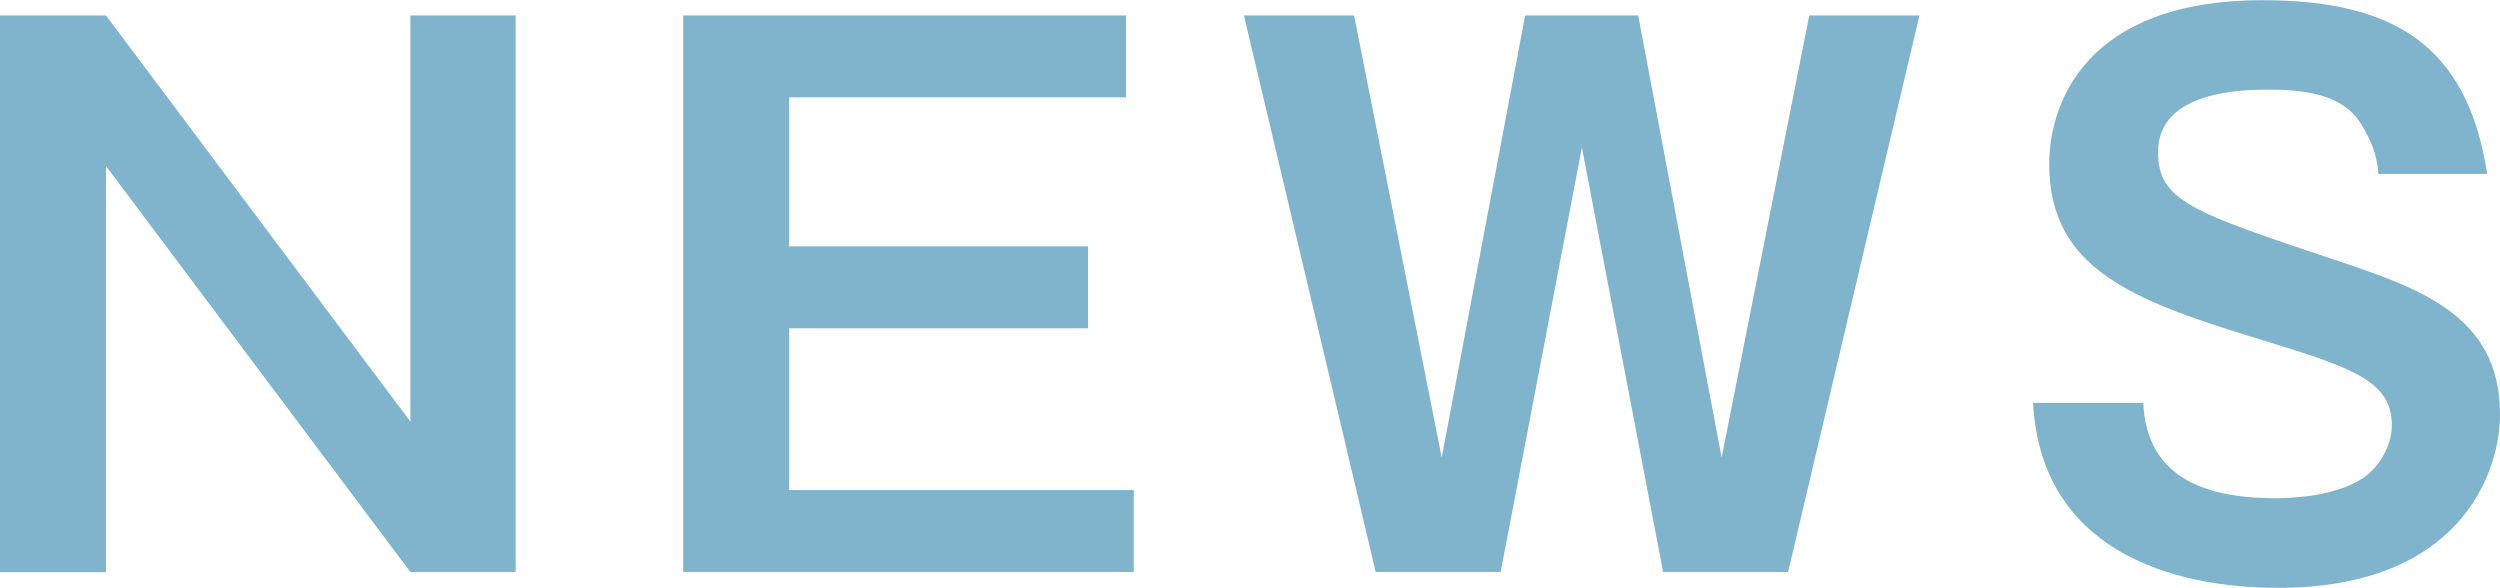
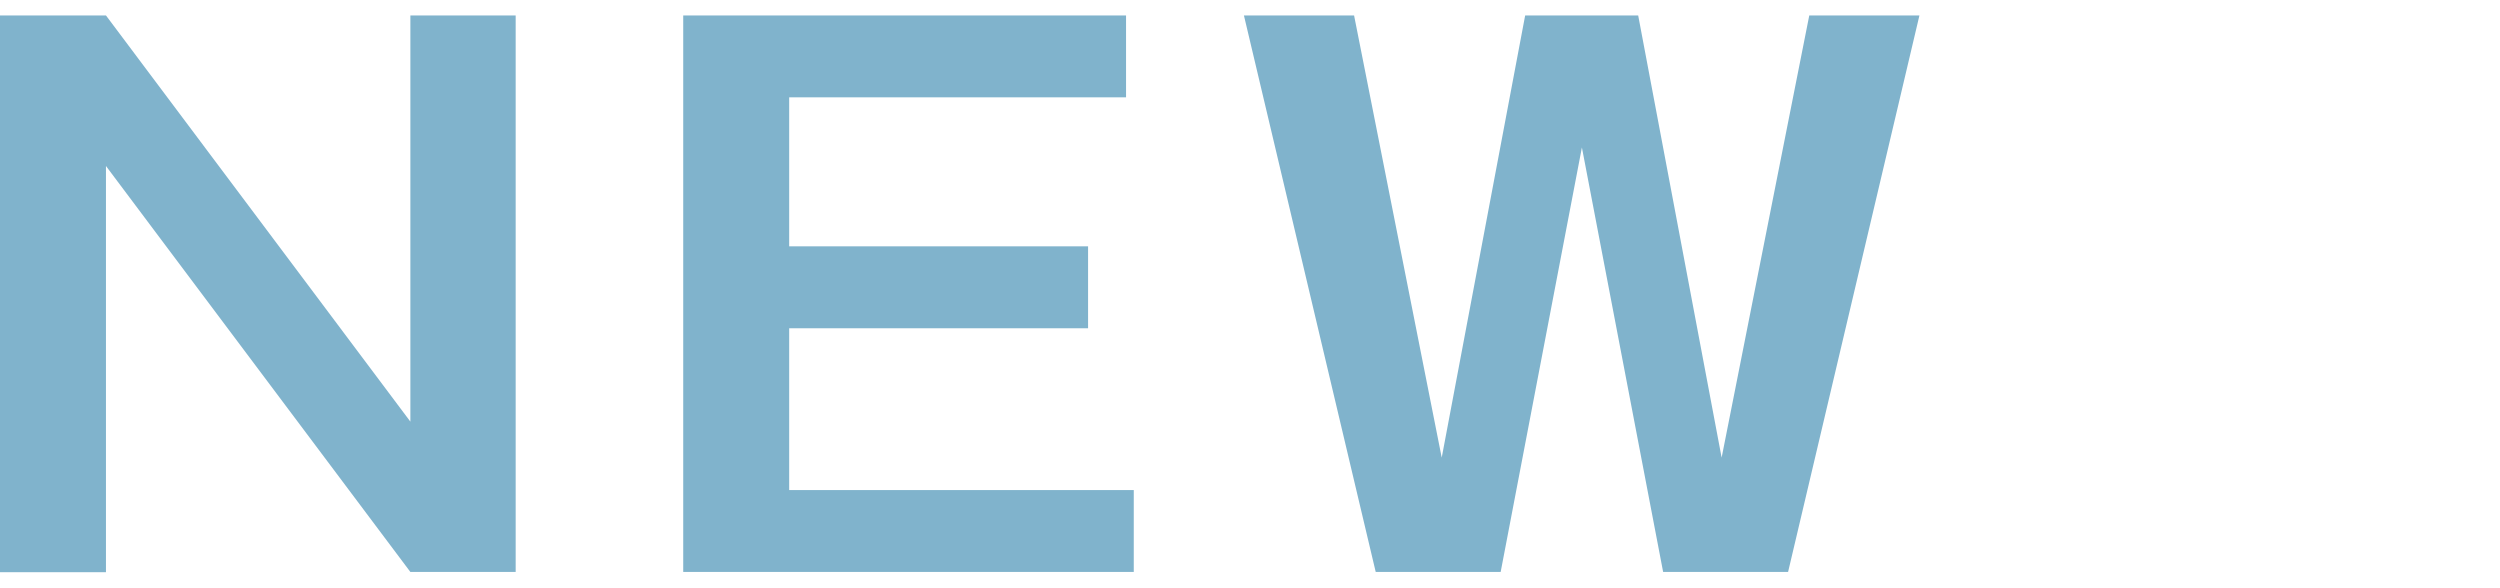
<svg xmlns="http://www.w3.org/2000/svg" id="_レイヤー_2" data-name="レイヤー 2" viewBox="0 0 113.25 26.62">
  <defs>
    <style>
      .cls-1 {
        fill: #80b3cc;
        stroke-width: 0px;
      }
    </style>
  </defs>
  <g id="_レイアウト" data-name="■レイアウト">
    <g>
      <path class="cls-1" d="m4.8.7l13.79,18.4V.7h4.77v25.21h-4.77L4.8,7.52v18.4H0V.7h4.8Z" />
      <path class="cls-1" d="m51.01.7v3.71h-15.26v6.75h13.54v3.71h-13.54v7.33h15.61v3.71h-20.41V.7h20.06Z" />
      <path class="cls-1" d="m61.34.7l3.97,20.03,3.78-20.03h5.12l3.78,20.03,3.97-20.03h4.99l-5.95,25.21h-5.66l-3.68-19.23-3.68,19.23h-5.66L56.35.7h4.99Z" />
-       <path class="cls-1" d="m107.74,7.87c-.06-.8-.29-1.5-.86-2.37-.61-.9-1.76-1.44-4.03-1.44-1.12,0-5.09,0-5.09,2.82,0,2.21,1.5,2.72,8.03,4.9,3.81,1.28,7.46,2.5,7.46,6.98,0,2.72-1.86,7.87-10.05,7.87-4.86,0-10.75-1.73-11.1-8.38h4.99c.13,2.82,1.98,4.32,5.98,4.32,1.09,0,2.85-.16,4-.93.7-.48,1.28-1.44,1.28-2.37,0-1.98-1.7-2.59-5.79-3.84-5.89-1.79-9.73-3.2-9.73-8,0-2.72,1.63-7.42,9.66-7.42,5.92,0,9.28,2.02,10.18,7.87h-4.93Z" />
    </g>
  </g>
</svg>